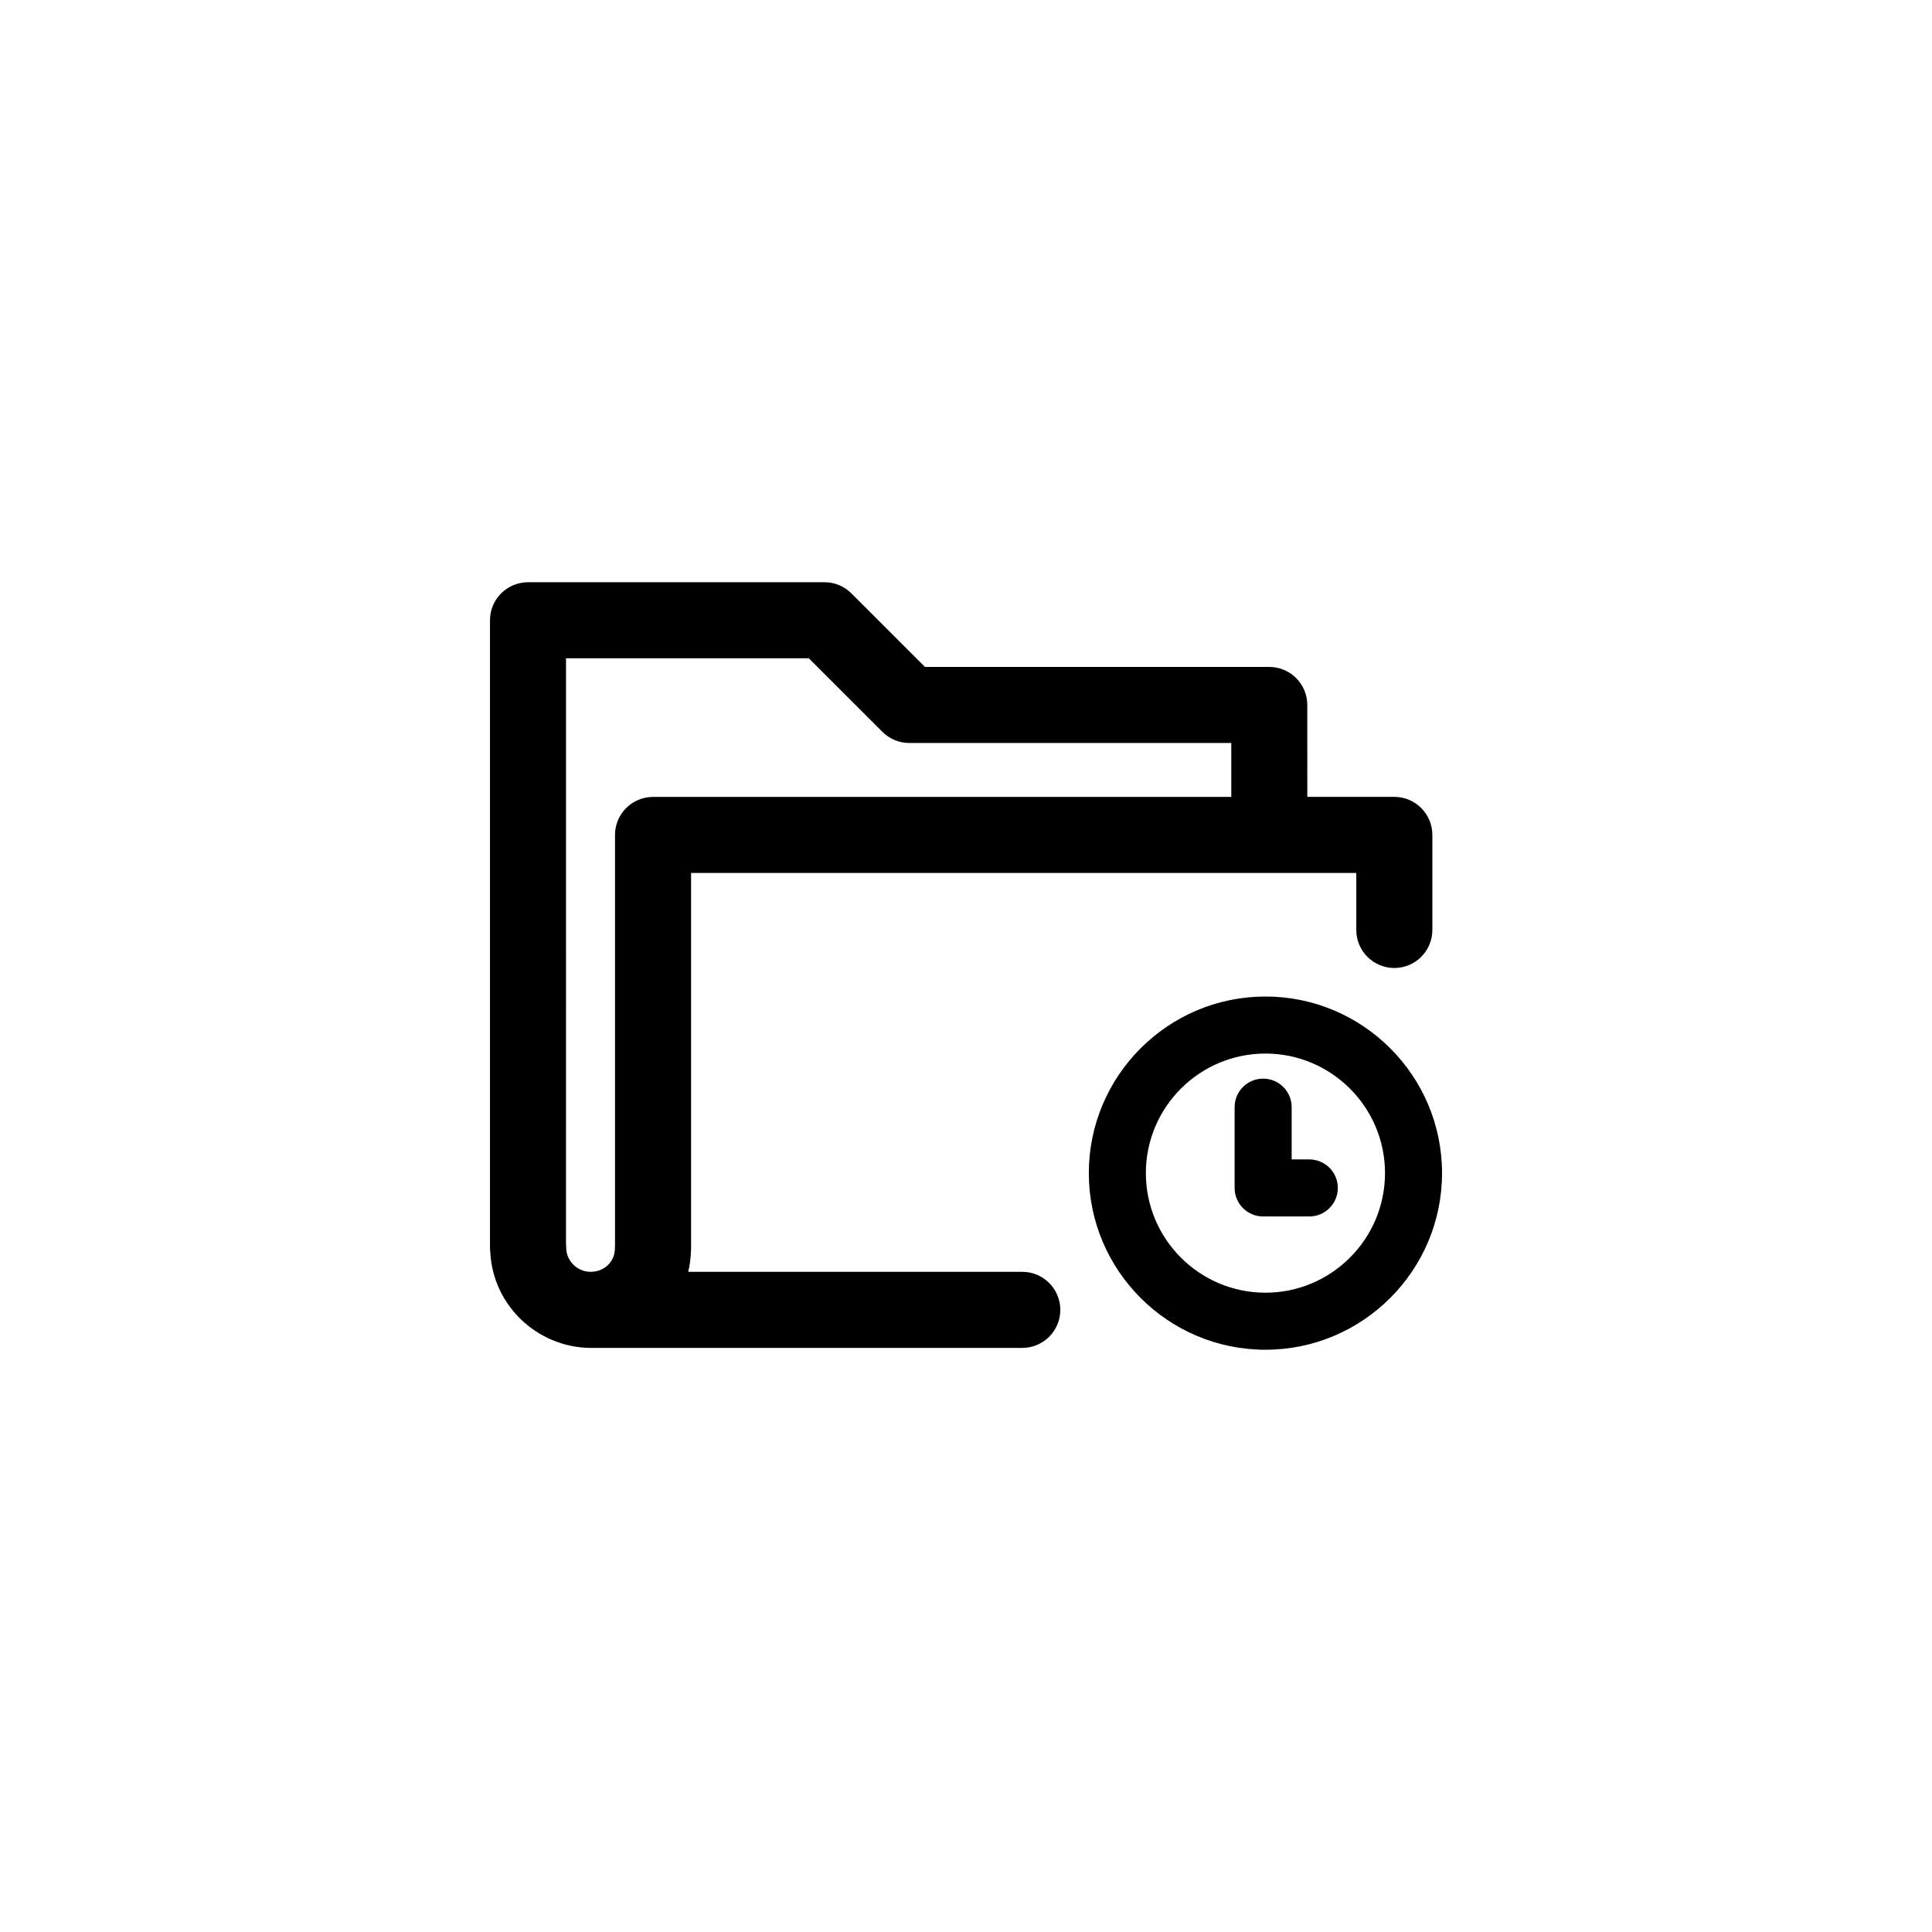
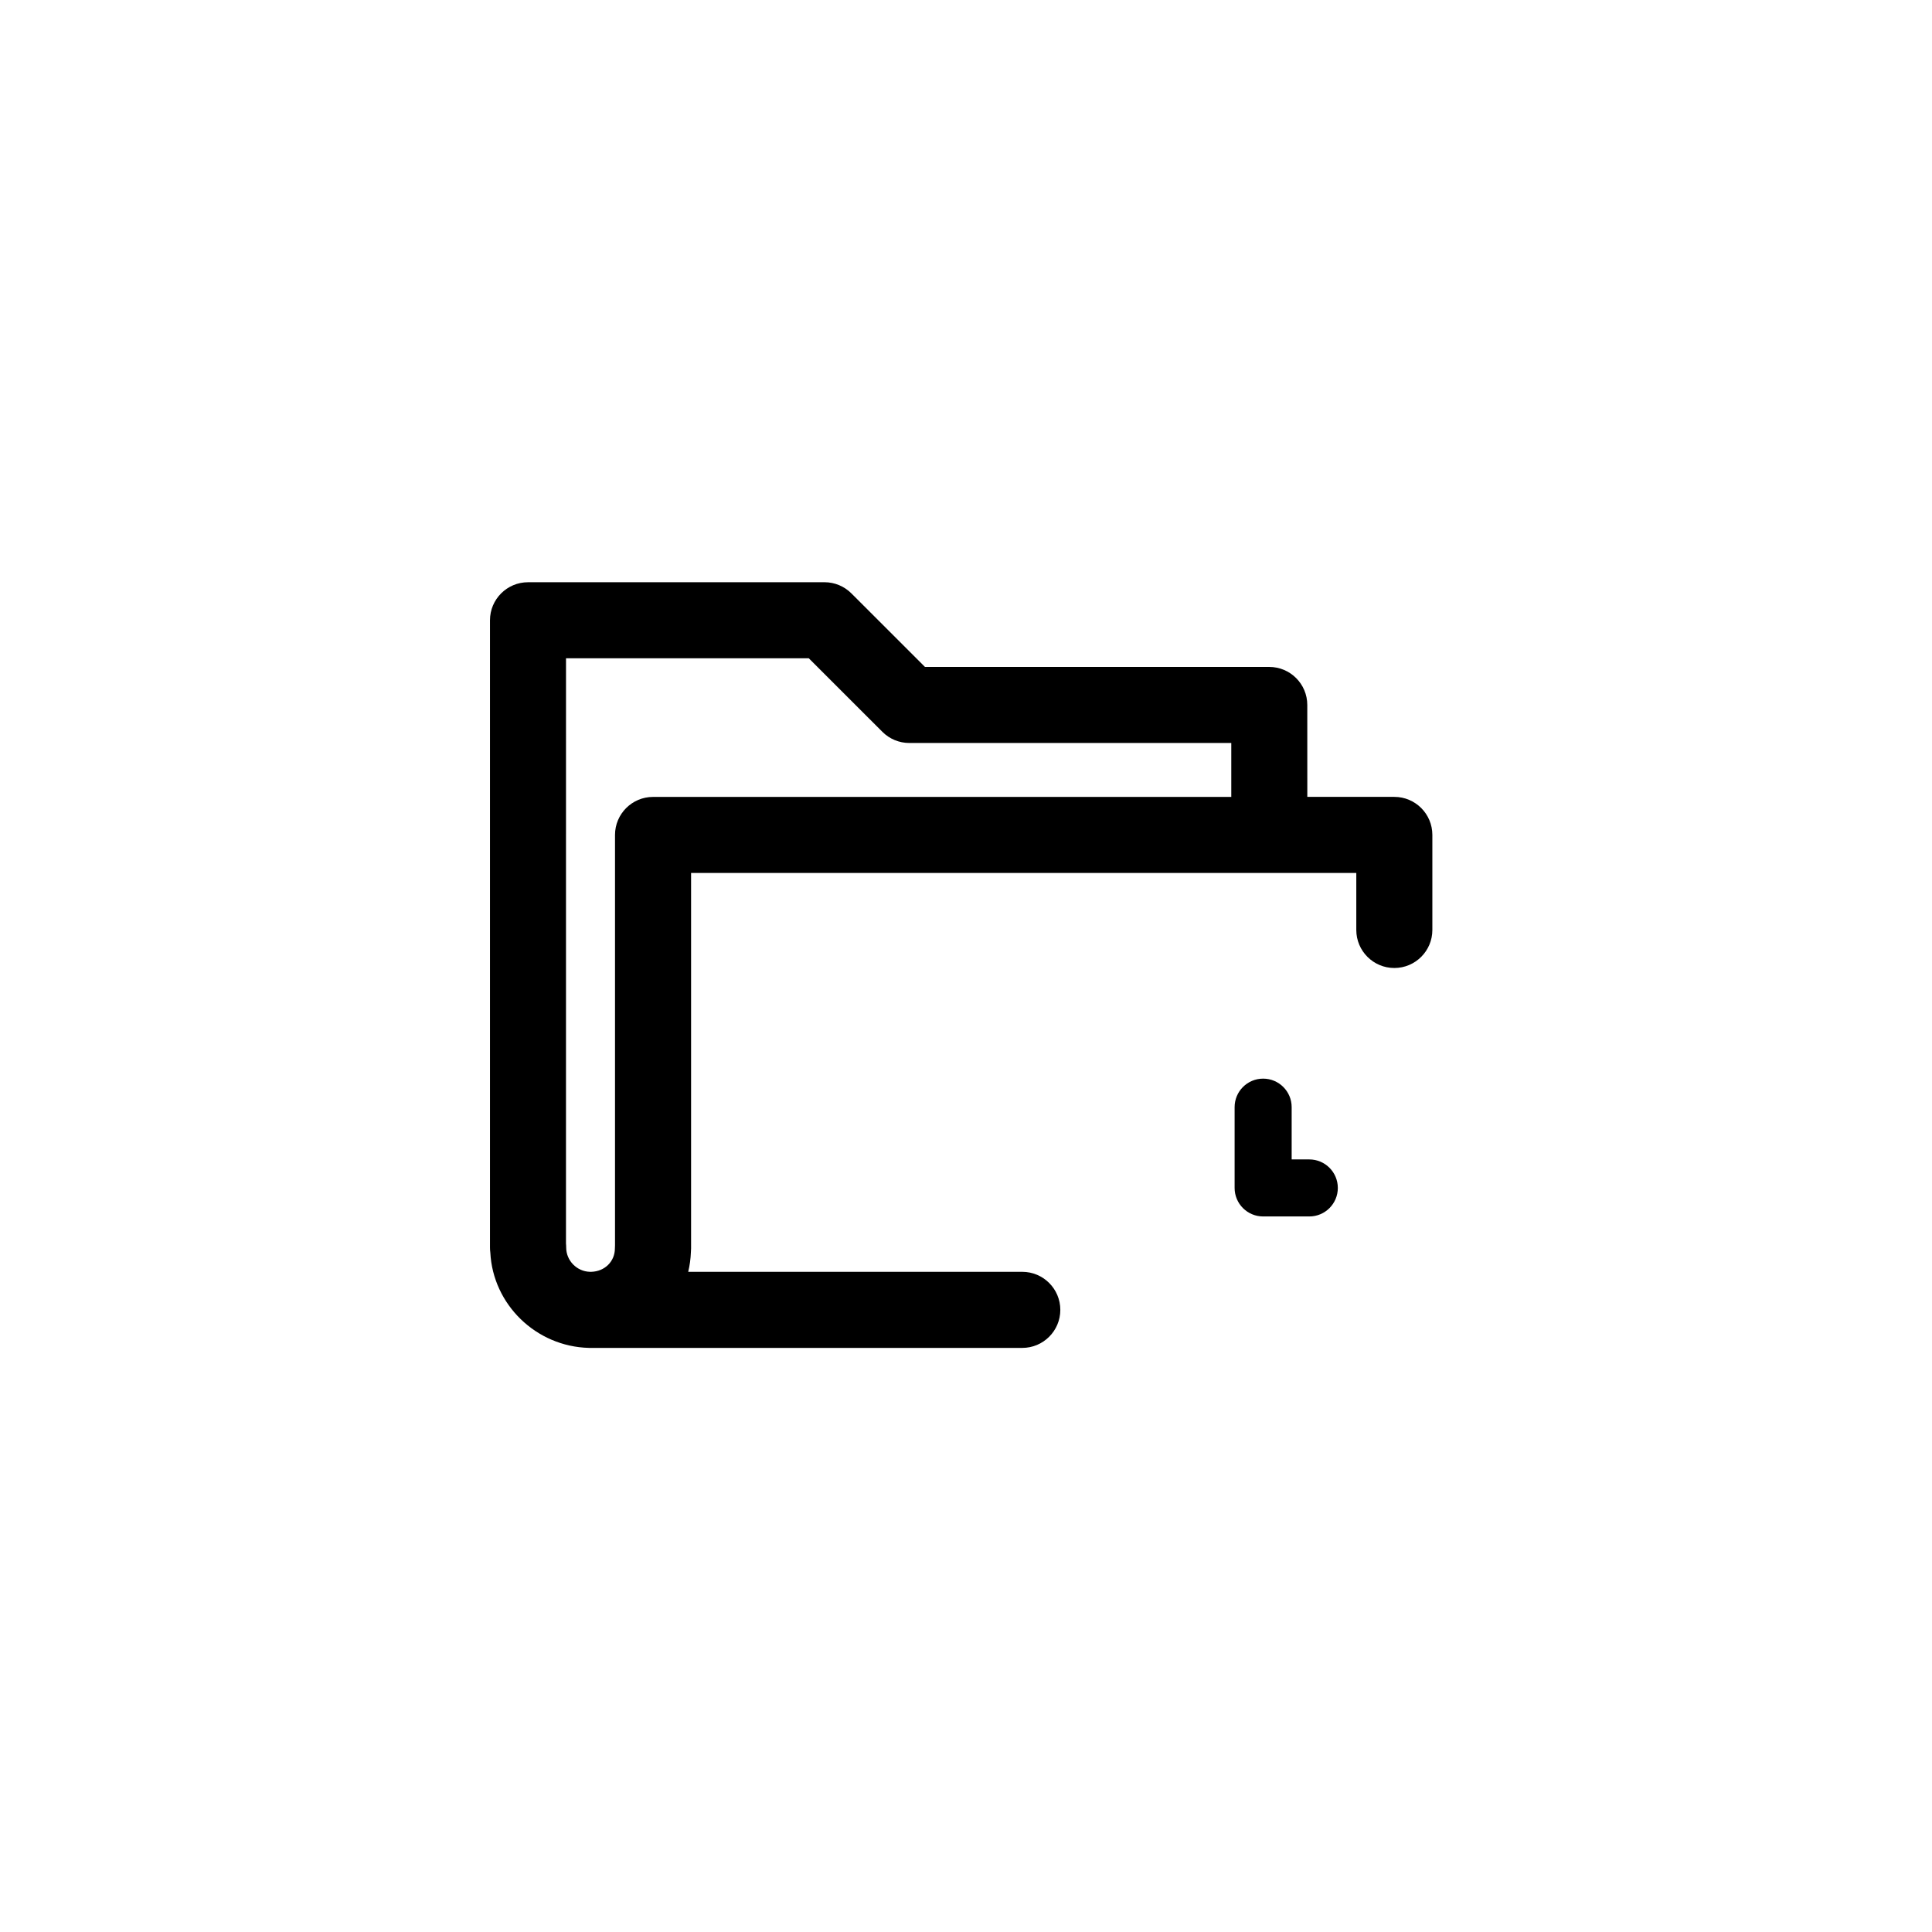
<svg xmlns="http://www.w3.org/2000/svg" fill="#000000" width="800px" height="800px" version="1.1" viewBox="144 144 512 512">
  <g>
    <path d="m414.92 481.05h-15.113l-73.422-0.004c0.402-1.684 0.645-3.426 0.711-5.219 0.031-0.324 0.047-0.648 0.047-0.984v-99.504h176.29v15.113c0 5.562 4.516 10.078 10.078 10.078s10.078-4.516 10.078-10.078v-25.191c0-5.562-4.516-10.078-10.078-10.078h-23.059l-0.008-24.359c0-5.562-4.516-10.078-10.078-10.078h-91.238l-19.504-19.496c-1.891-1.891-4.453-2.953-7.125-2.953l-78.57 0.004c-5.562 0-10.078 4.516-10.078 10.078v166.24c0 0.449 0.031 0.891 0.09 1.328 0.691 13.715 12.066 24.918 26.168 25.262h114.81c5.562 0 10.078-4.516 10.078-10.078s-4.516-10.082-10.074-10.082zm-120.91-162.6h64.328l19.504 19.496c1.891 1.891 4.453 2.953 7.125 2.953h85.336v14.293h-153.24c-5.562 0-10.078 4.516-10.078 10.078v108.8c-0.02 0.258-0.031 0.52-0.031 0.777 0 3.441-2.68 6.09-6.238 6.195h-0.379c-3.465-0.082-6.289-2.961-6.289-6.43 0-0.352-0.016-0.699-0.055-1.047l0.008-155.11z" />
-     <path d="m479.35 408.09c-25.805 0-46.801 20.992-46.801 46.801 0 25.805 20.992 46.805 46.801 46.805 25.805 0 46.805-20.992 46.805-46.805s-21-46.801-46.805-46.801zm0 78.488c-17.473 0-31.684-14.211-31.684-31.691 0-17.473 14.211-31.684 31.684-31.684s31.691 14.211 31.691 31.684c-0.008 17.48-14.219 31.691-31.691 31.691z" />
    <path d="m490.98 451.26h-4.676v-13.852c0-4.176-3.379-7.559-7.559-7.559-4.176 0-7.559 3.379-7.559 7.559v21.406c0 4.176 3.379 7.559 7.559 7.559h12.234c4.176 0 7.559-3.379 7.559-7.559 0-4.176-3.387-7.555-7.559-7.555z" />
  </g>
</svg>